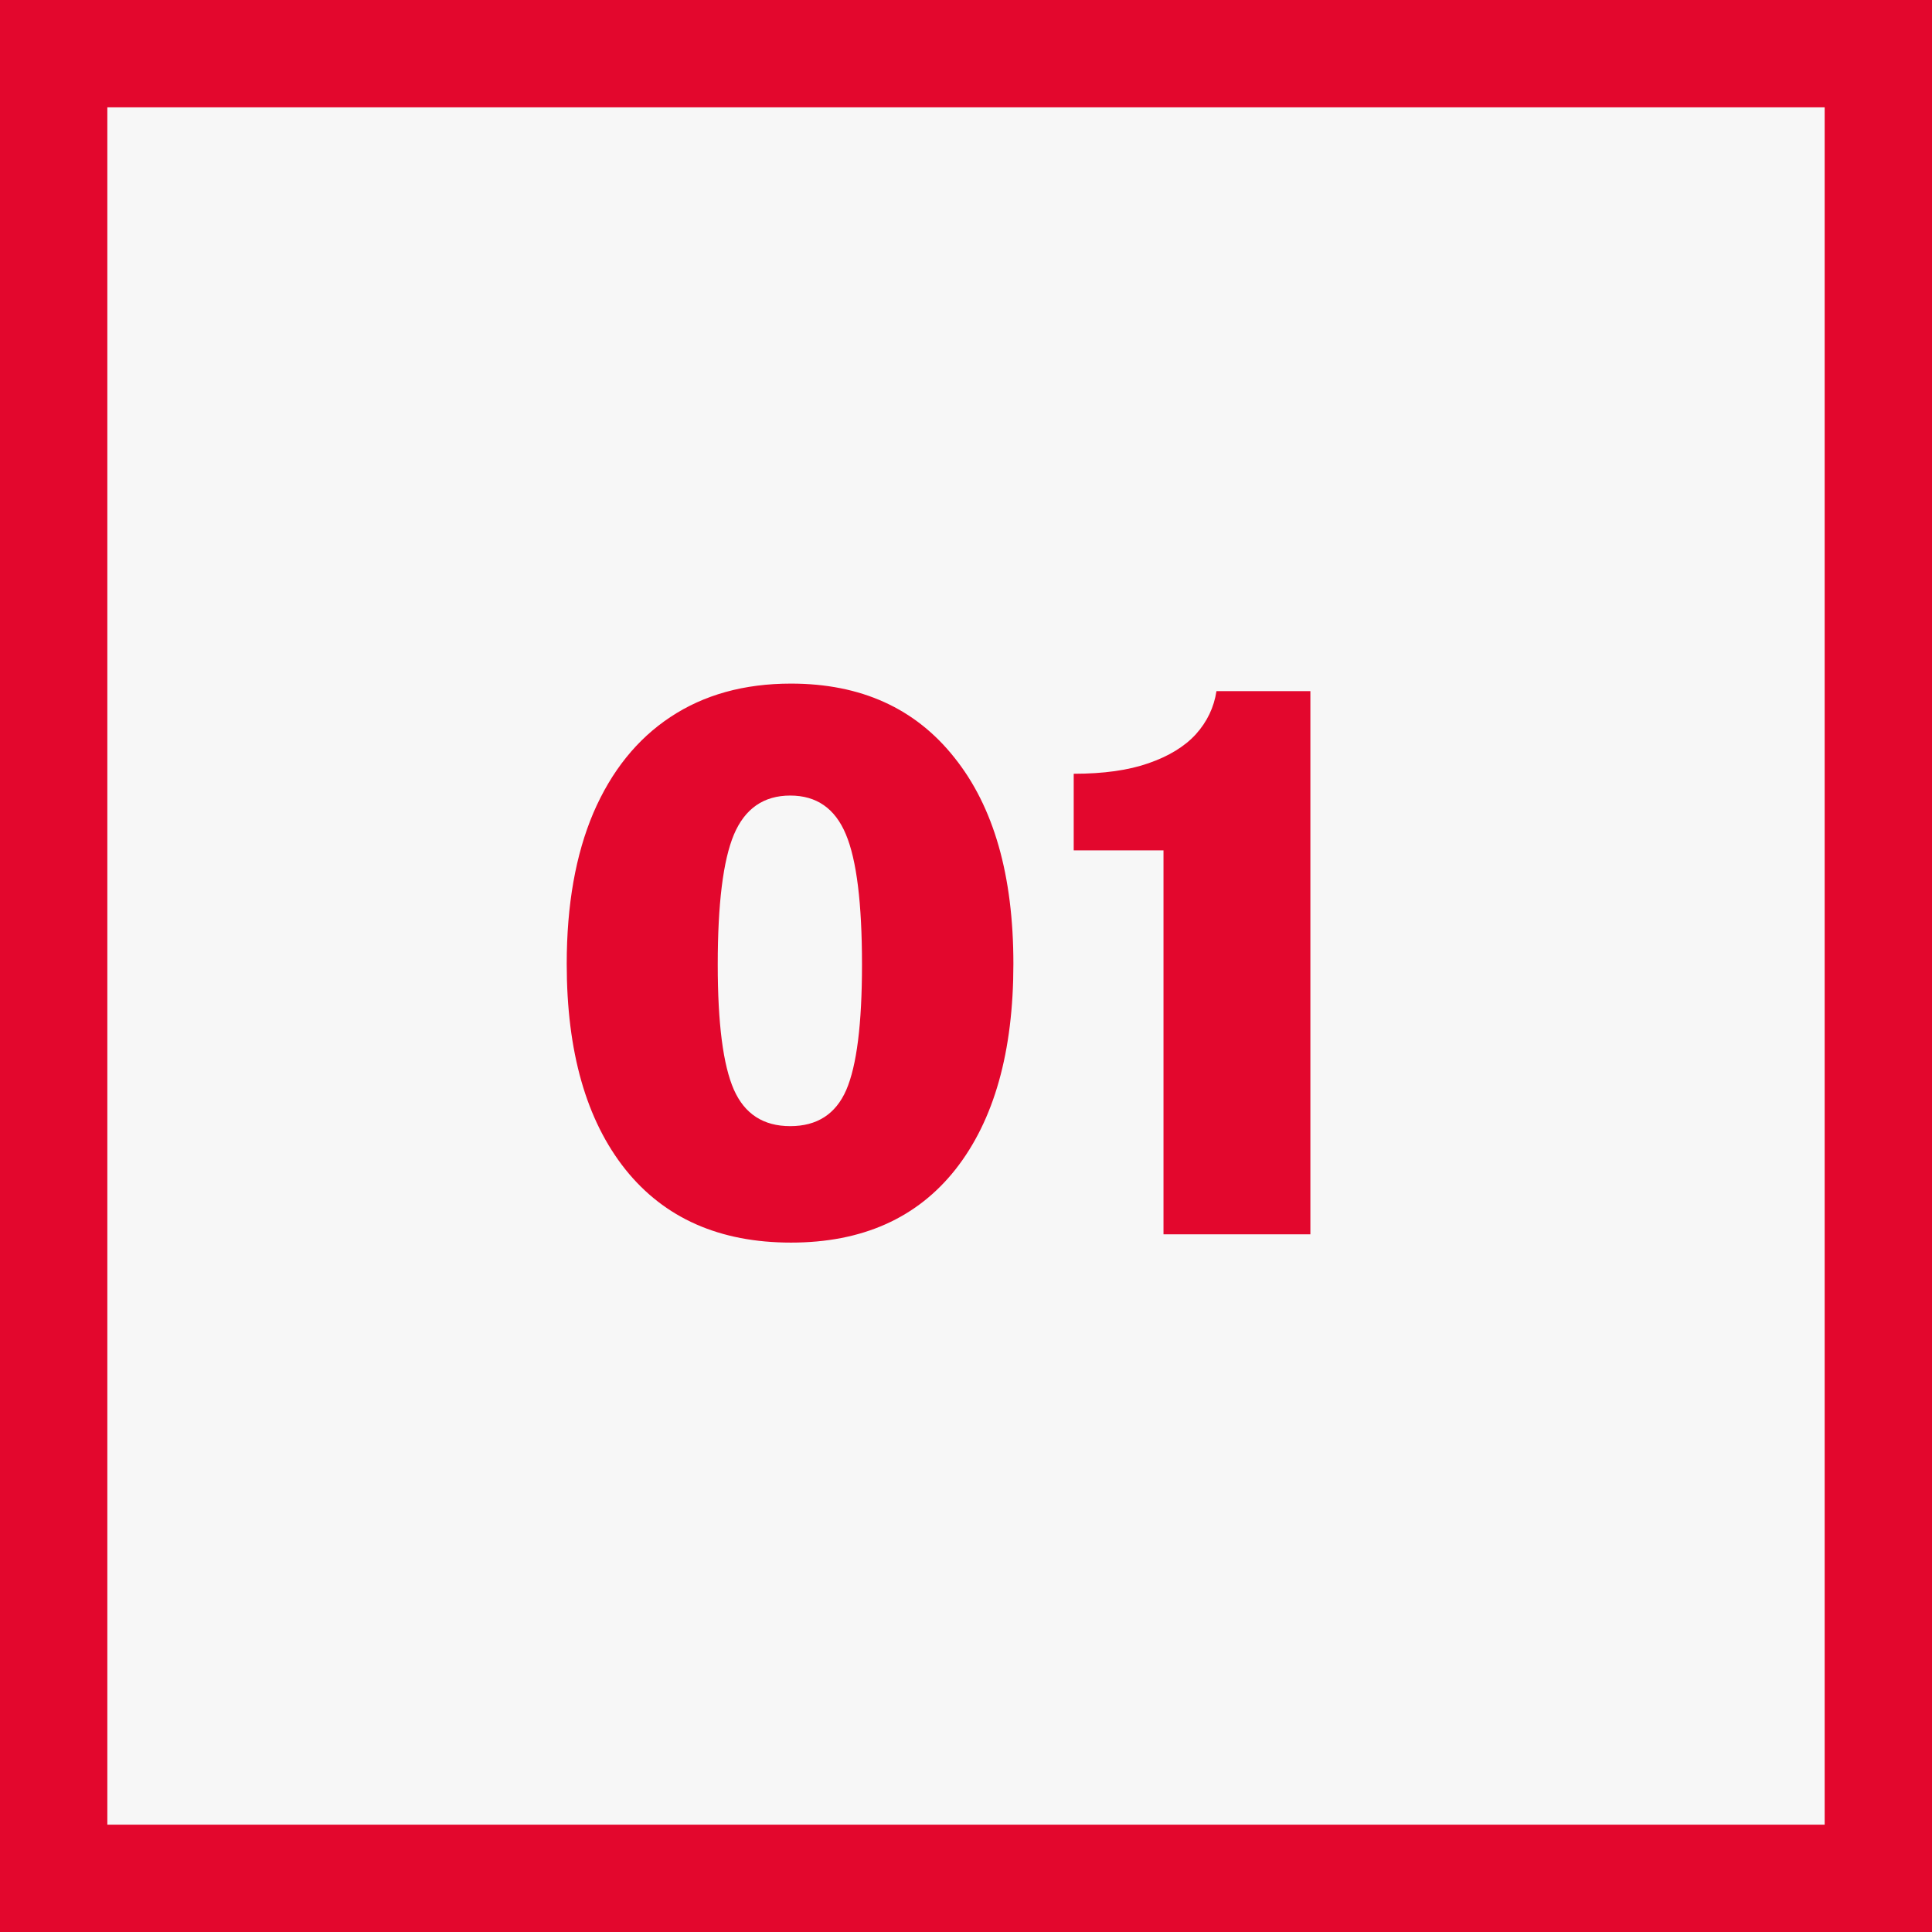
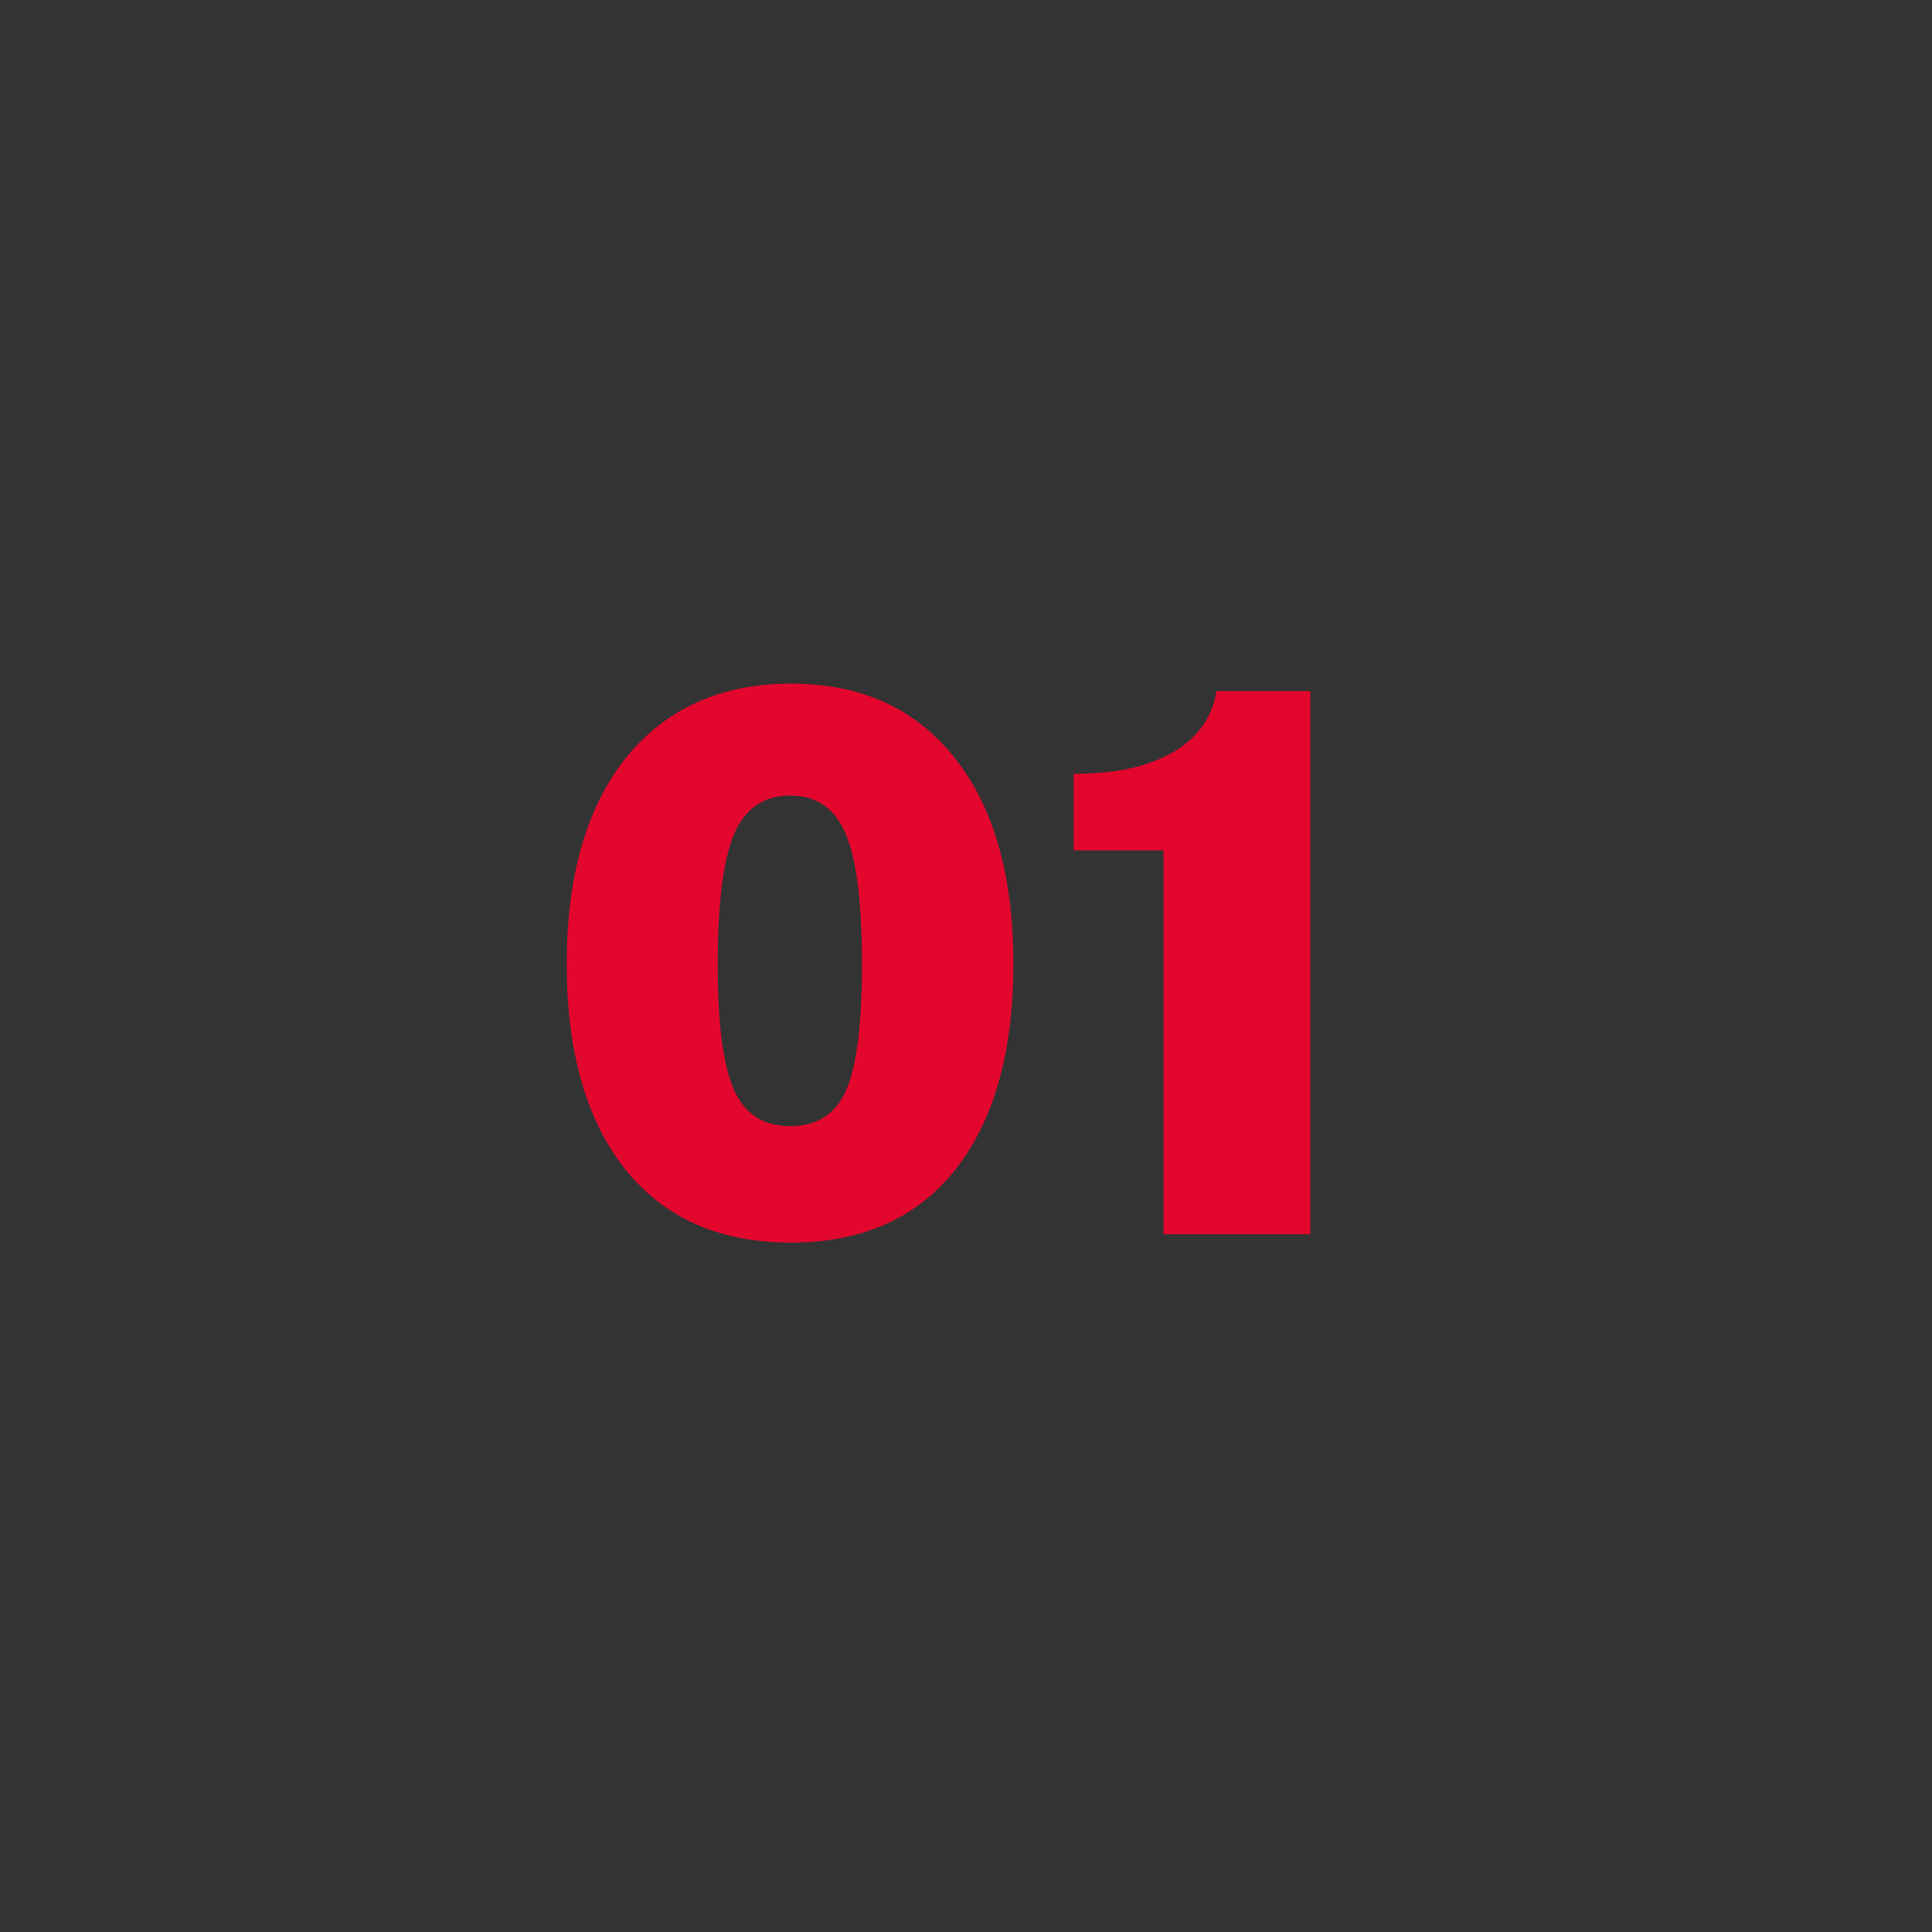
<svg xmlns="http://www.w3.org/2000/svg" width="36" height="36" viewBox="0 0 36 36" fill="none">
  <rect x="0" y="0" width="36" height="36" fill="#333333" stroke="none" />
-   <path d="M35 2V1H34H2H1V2V34V35H2H34H35V34V2Z" fill="#F7F7F7" stroke="#E3072D" stroke-width="2" />
  <path d="M14.739 23.154C13.409 23.154 12.38 22.699 11.652 21.789C10.924 20.874 10.56 19.598 10.56 17.96C10.56 16.863 10.726 15.925 11.057 15.146C11.393 14.367 11.871 13.772 12.492 13.361C13.117 12.946 13.866 12.738 14.739 12.738C16.041 12.738 17.056 13.198 17.784 14.117C18.517 15.032 18.883 16.313 18.883 17.96C18.883 19.598 18.524 20.874 17.805 21.789C17.086 22.699 16.064 23.154 14.739 23.154ZM14.725 20.984C15.224 20.984 15.572 20.76 15.768 20.312C15.964 19.859 16.062 19.08 16.062 17.974C16.062 16.831 15.962 16.021 15.761 15.545C15.56 15.064 15.215 14.824 14.725 14.824C14.23 14.824 13.88 15.067 13.675 15.552C13.474 16.033 13.374 16.84 13.374 17.974C13.374 19.071 13.474 19.848 13.675 20.305C13.876 20.758 14.226 20.984 14.725 20.984ZM21.68 23V15.846H20.007V14.418C20.563 14.418 21.027 14.353 21.4 14.222C21.778 14.091 22.072 13.912 22.282 13.683C22.492 13.45 22.621 13.181 22.667 12.878H24.417V23H21.68Z" fill="#E3072D" />
</svg>